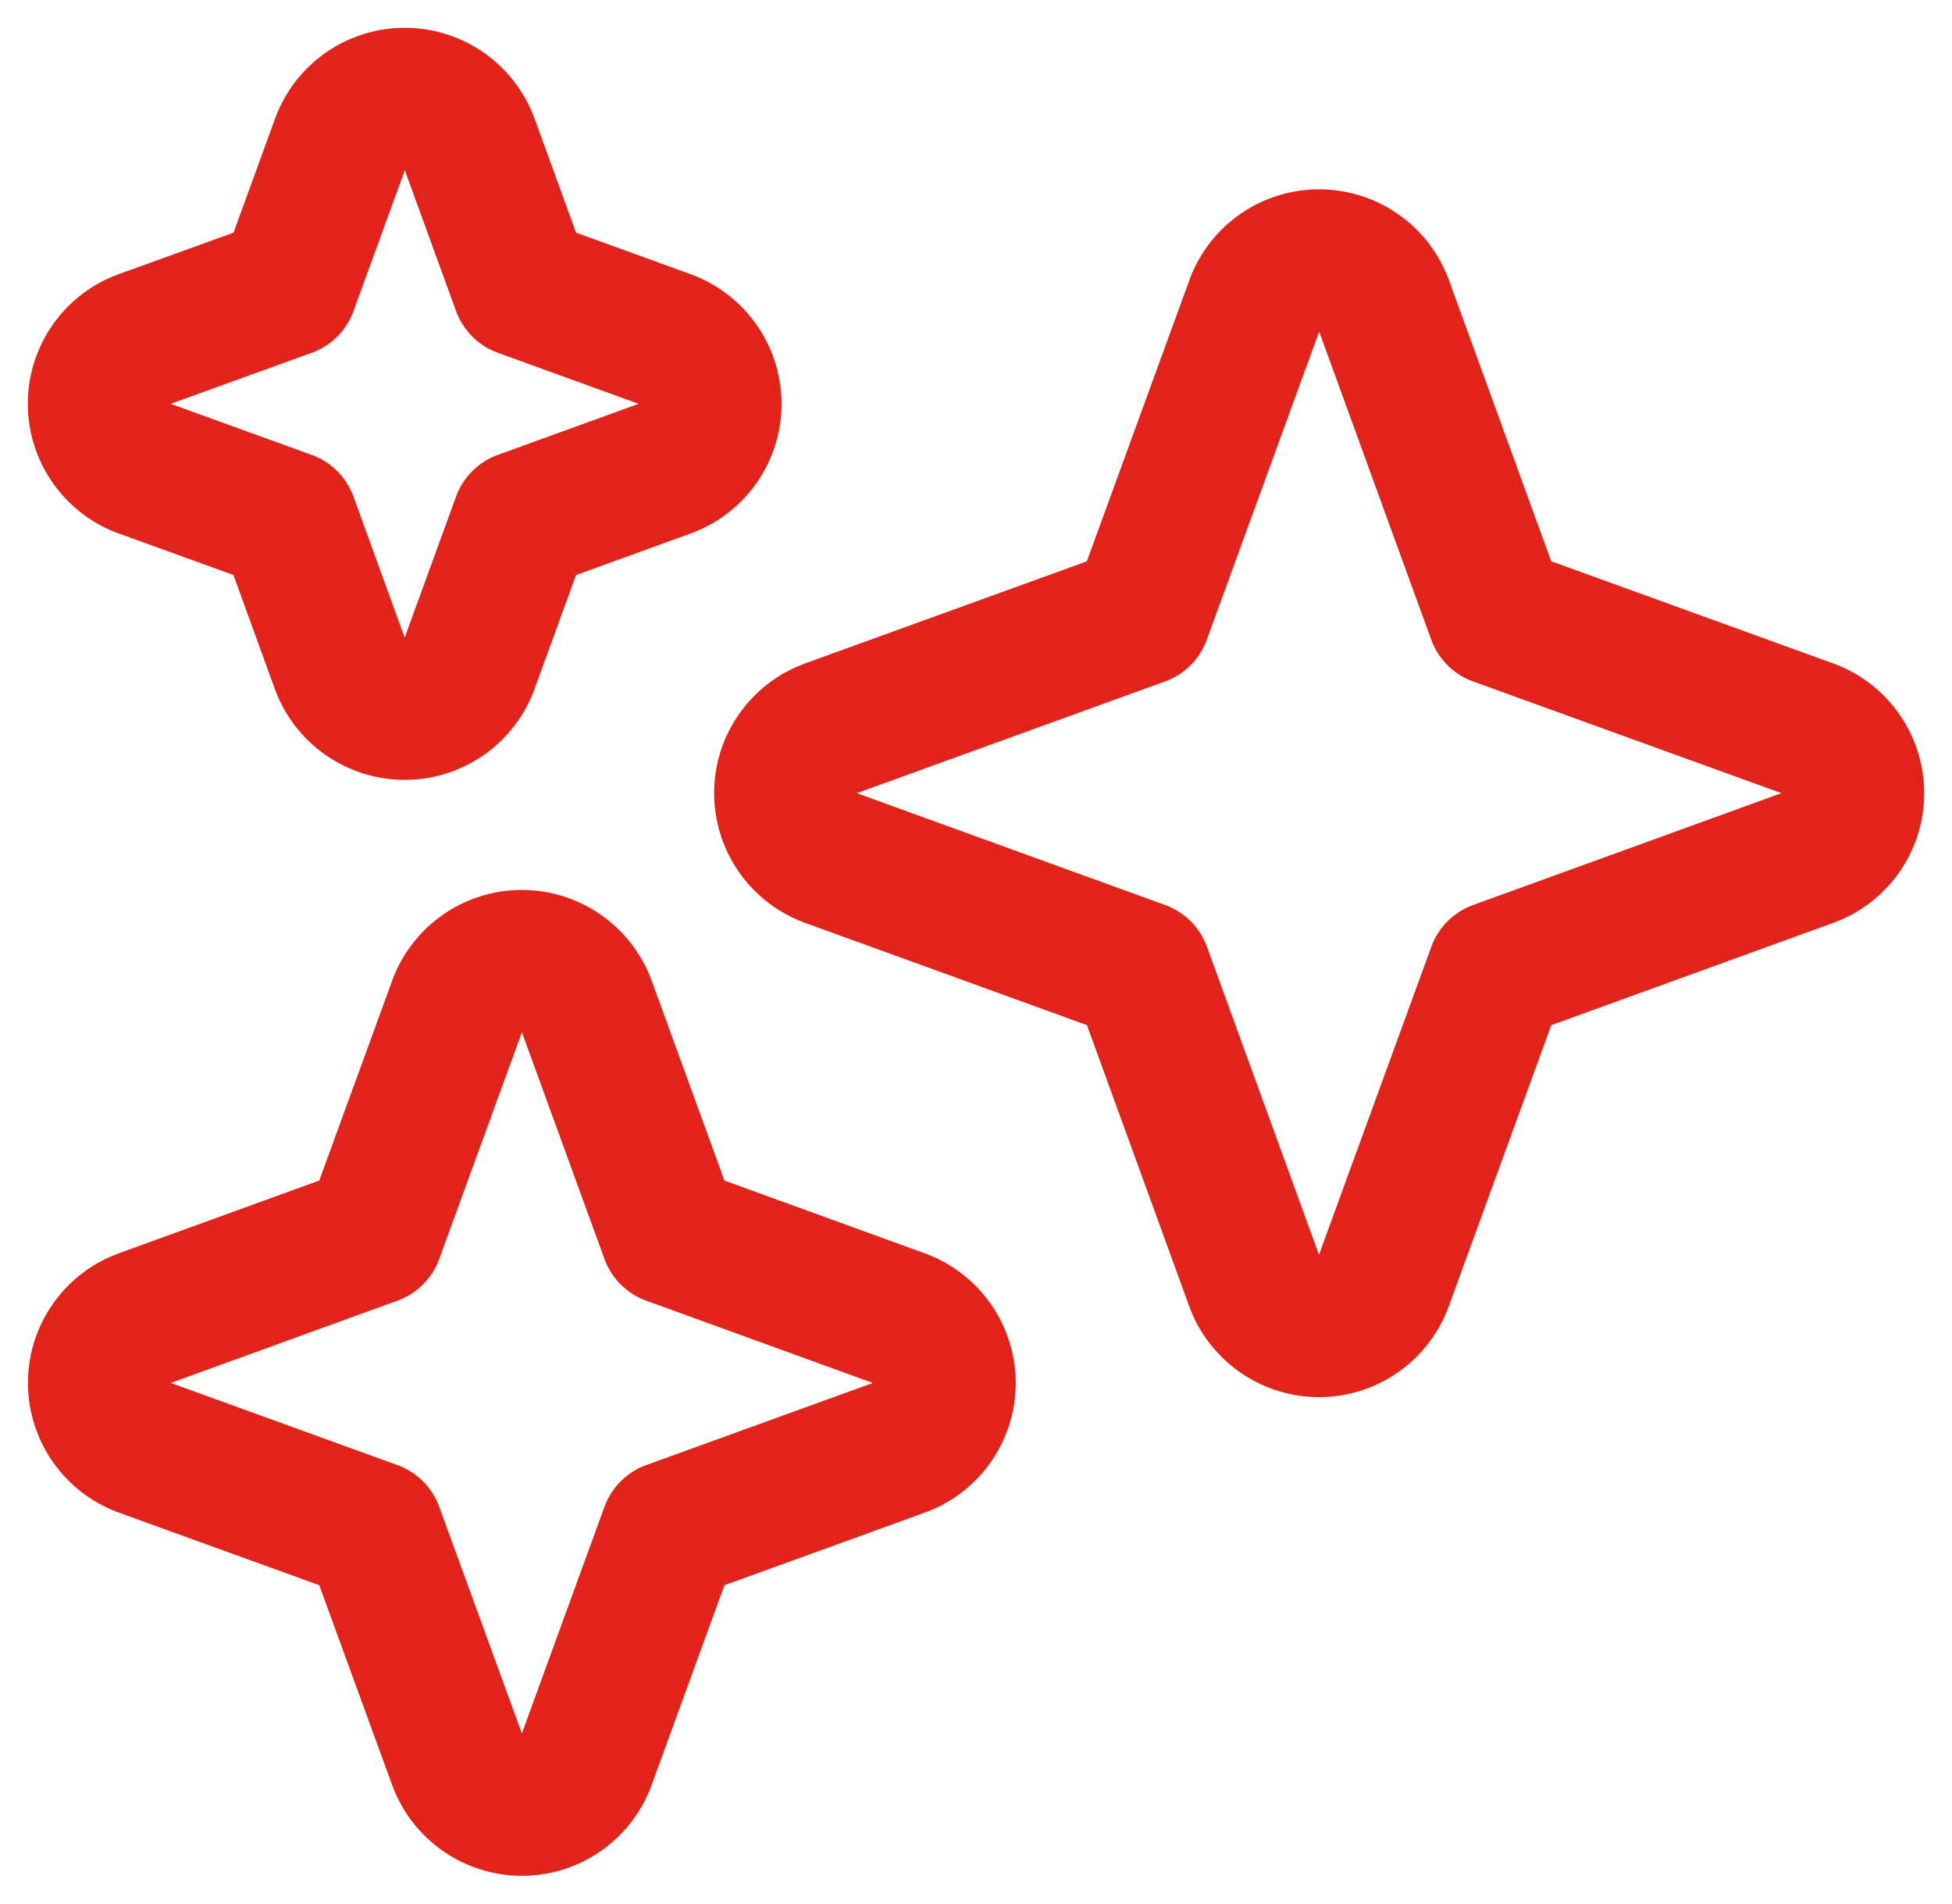
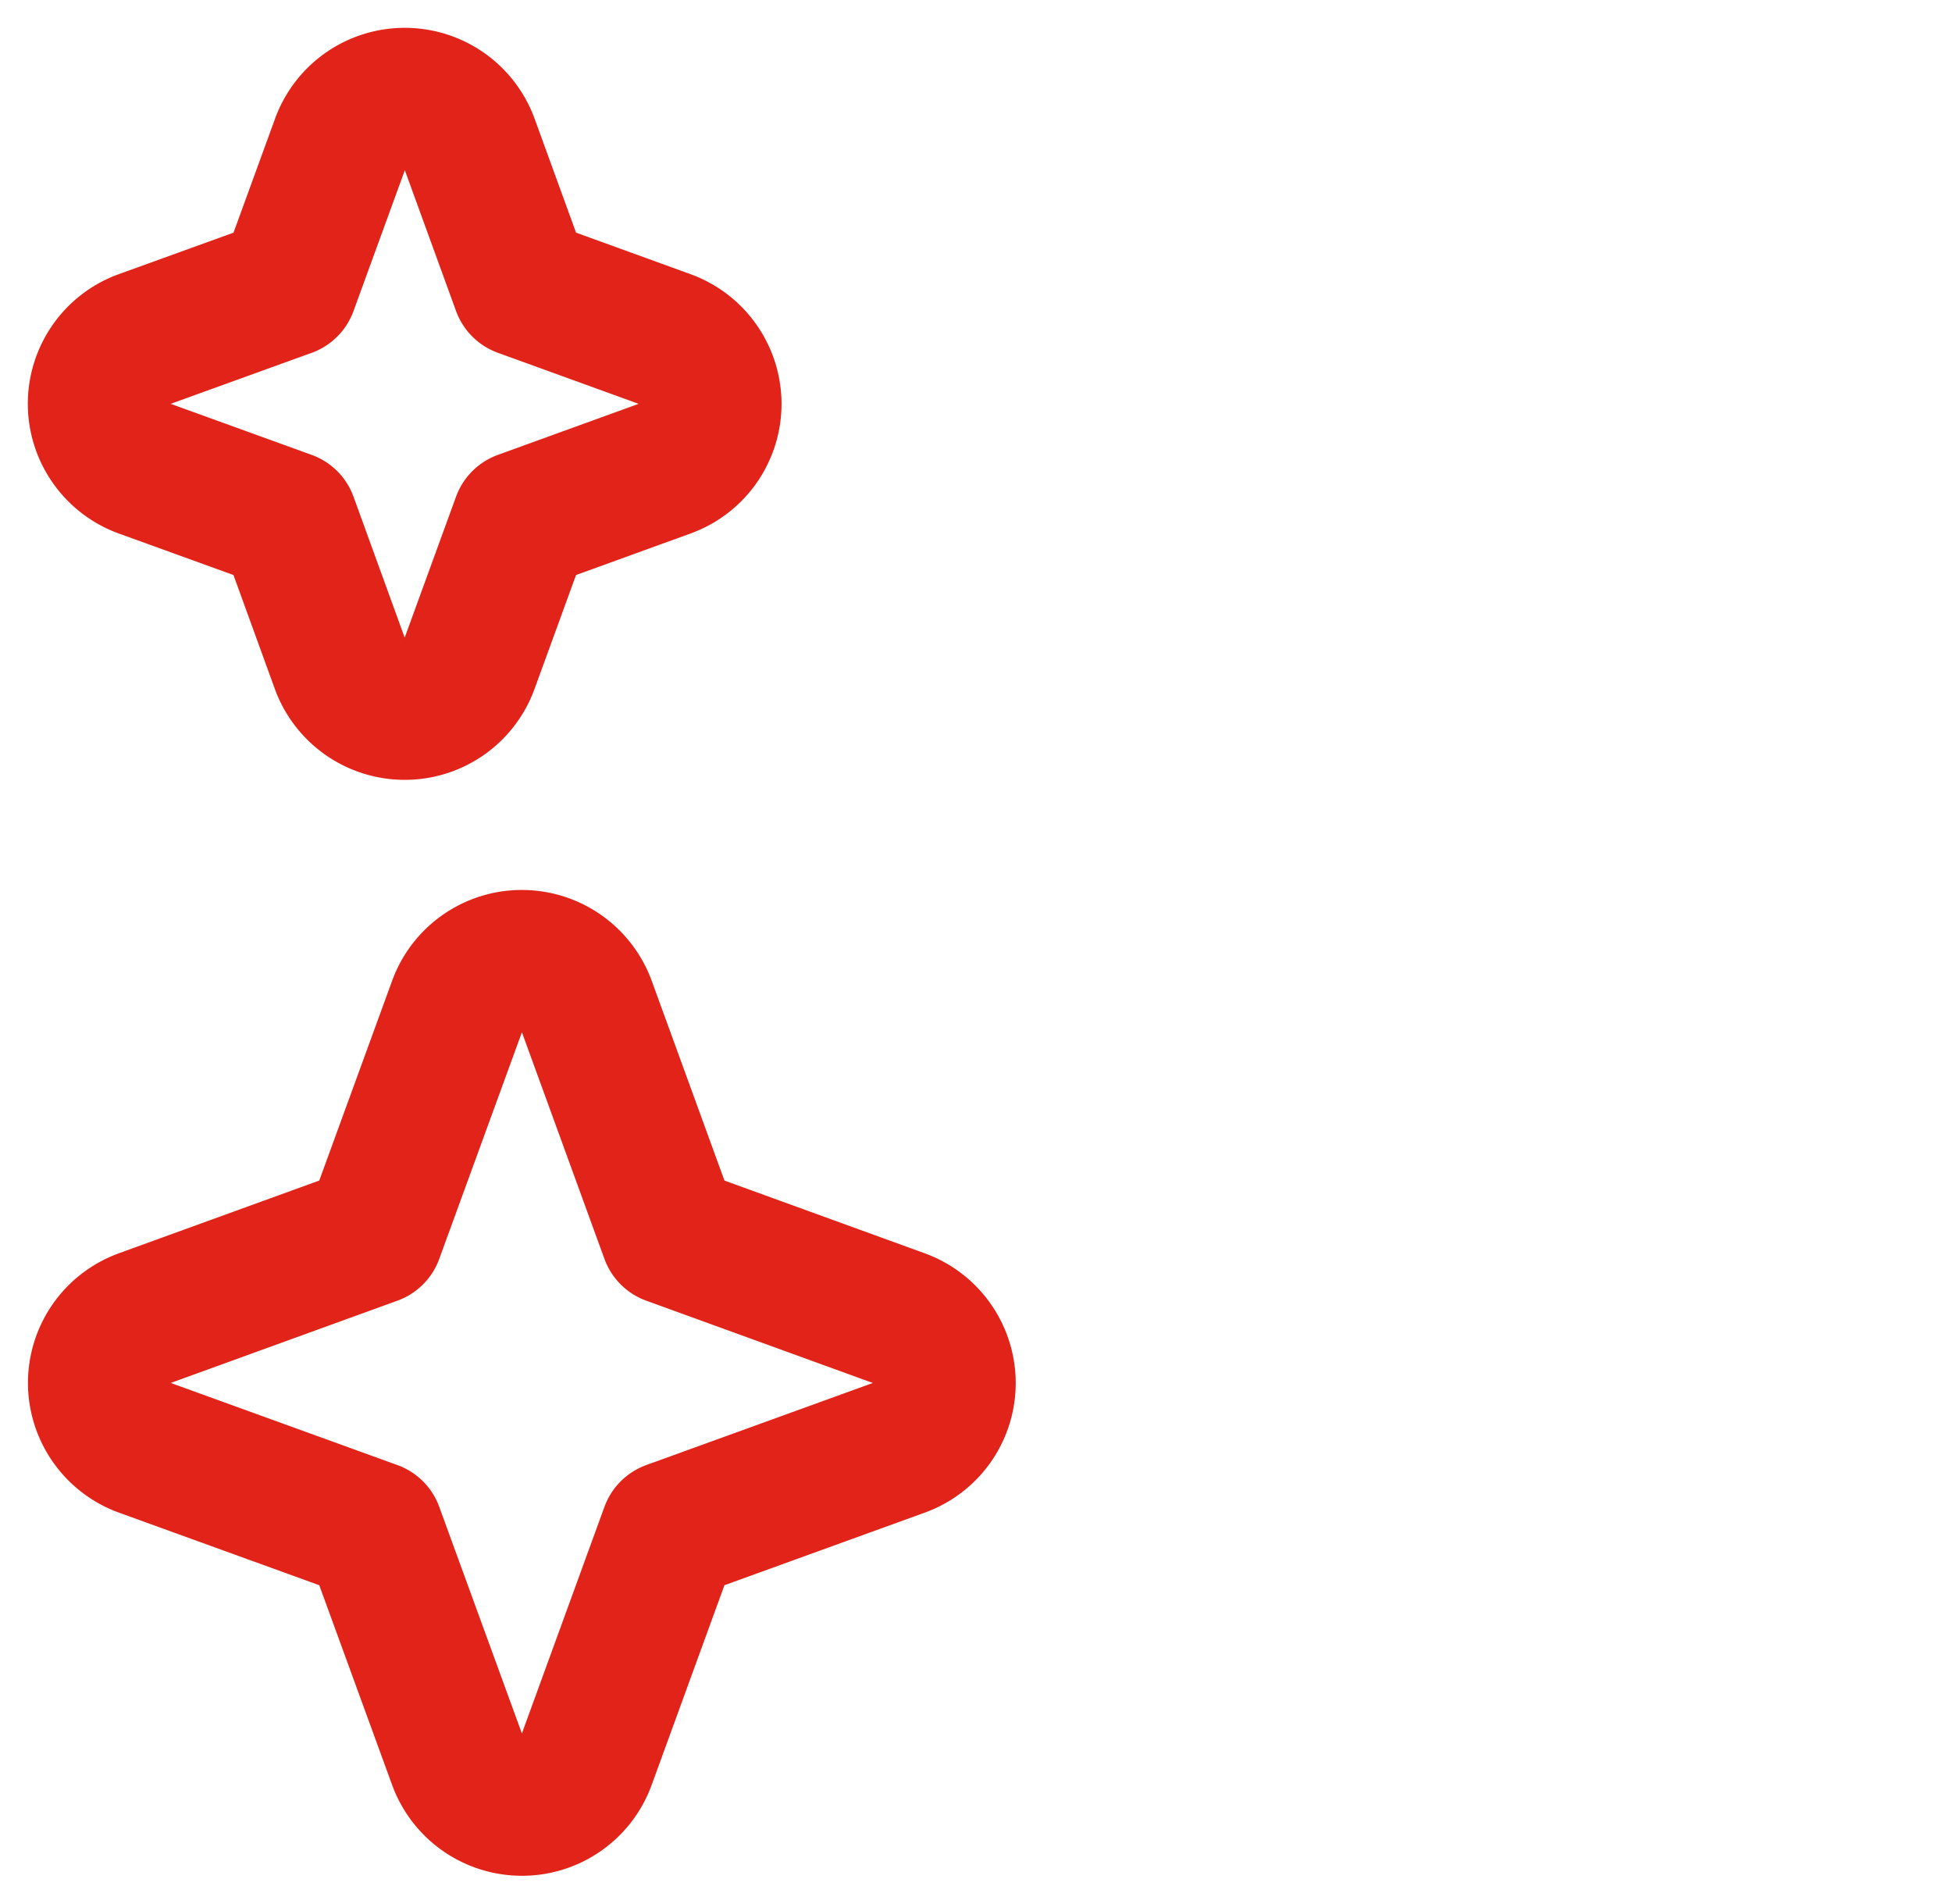
<svg xmlns="http://www.w3.org/2000/svg" width="40" height="39" fill="none">
  <g id="multiple-stars--reward-rating-rate-social-star-media-favorite-like-stars-spark" stroke="#E2231A" stroke-width="2.86" stroke-linecap="round" stroke-linejoin="round">
-     <path id="Vector 2137" d="M16.983 14.937l6.403-2.32 2.33-6.388a1.397 1.397 0 011.316-.92 1.403 1.403 0 011.316.92l2.324 6.387 6.406 2.32A1.4 1.4 0 0138 16.25a1.394 1.394 0 01-.922 1.313l-6.404 2.323-2.33 6.387a1.397 1.397 0 01-1.315.92 1.402 1.402 0 01-1.316-.92l-2.324-6.387-6.403-2.323a1.4 1.4 0 01-.922-1.313 1.394 1.394 0 01.92-1.312z" />
    <path id="Vector 2138" d="M2.925 27.02l4.732-1.717 1.722-4.72a1.397 1.397 0 011.316-.92 1.403 1.403 0 011.316.92l1.719 4.72 4.731 1.718a1.4 1.4 0 01.923 1.312 1.393 1.393 0 01-.923 1.313L13.73 31.36l-1.72 4.72a1.397 1.397 0 01-1.315.92 1.402 1.402 0 01-1.316-.92l-1.722-4.72-4.732-1.714a1.4 1.4 0 01-.922-1.313 1.394 1.394 0 01.922-1.312z" />
    <path id="Vector 2139" d="M2.925 6.96L5.9 5.884l1.08-2.963A1.397 1.397 0 018.295 2a1.402 1.402 0 011.316.92l1.078 2.963 2.973 1.078a1.4 1.4 0 01.923 1.312 1.394 1.394 0 01-.923 1.313l-2.973 1.078-1.08 2.963a1.397 1.397 0 01-1.317.92 1.402 1.402 0 01-1.316-.92L5.9 10.664 2.922 9.586A1.4 1.4 0 012 8.273a1.394 1.394 0 01.922-1.312h.003z" />
  </g>
</svg>